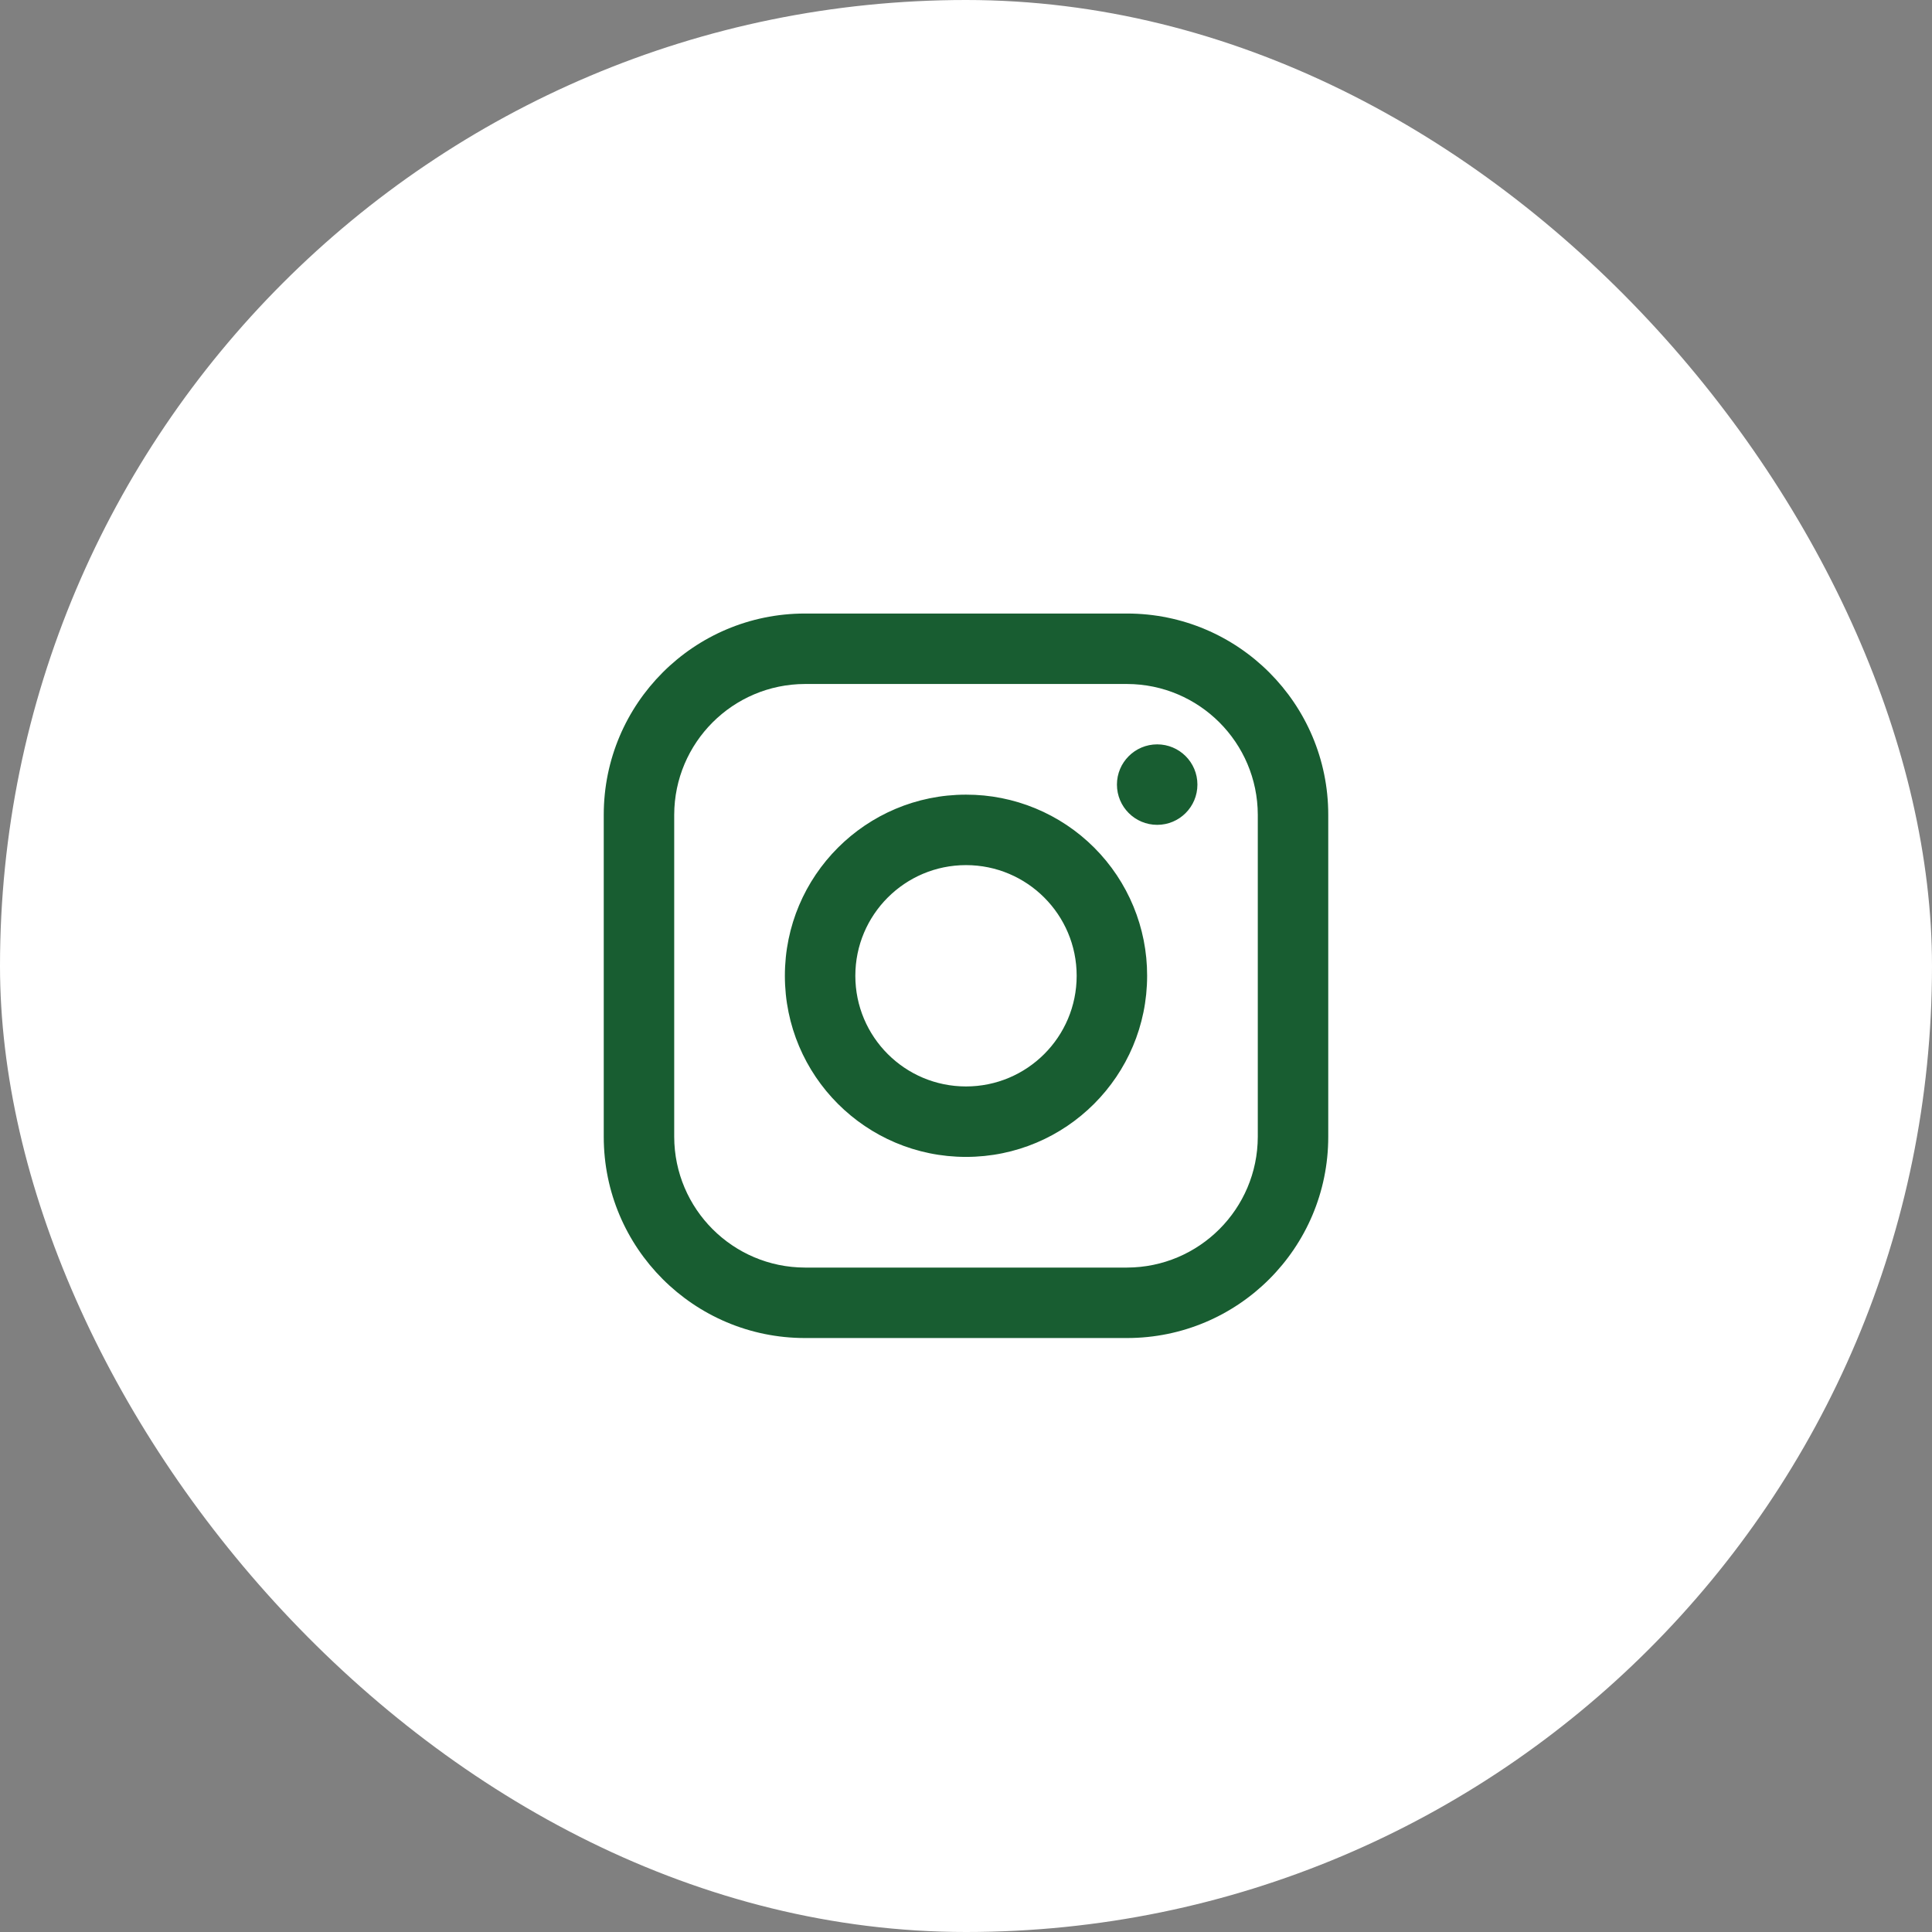
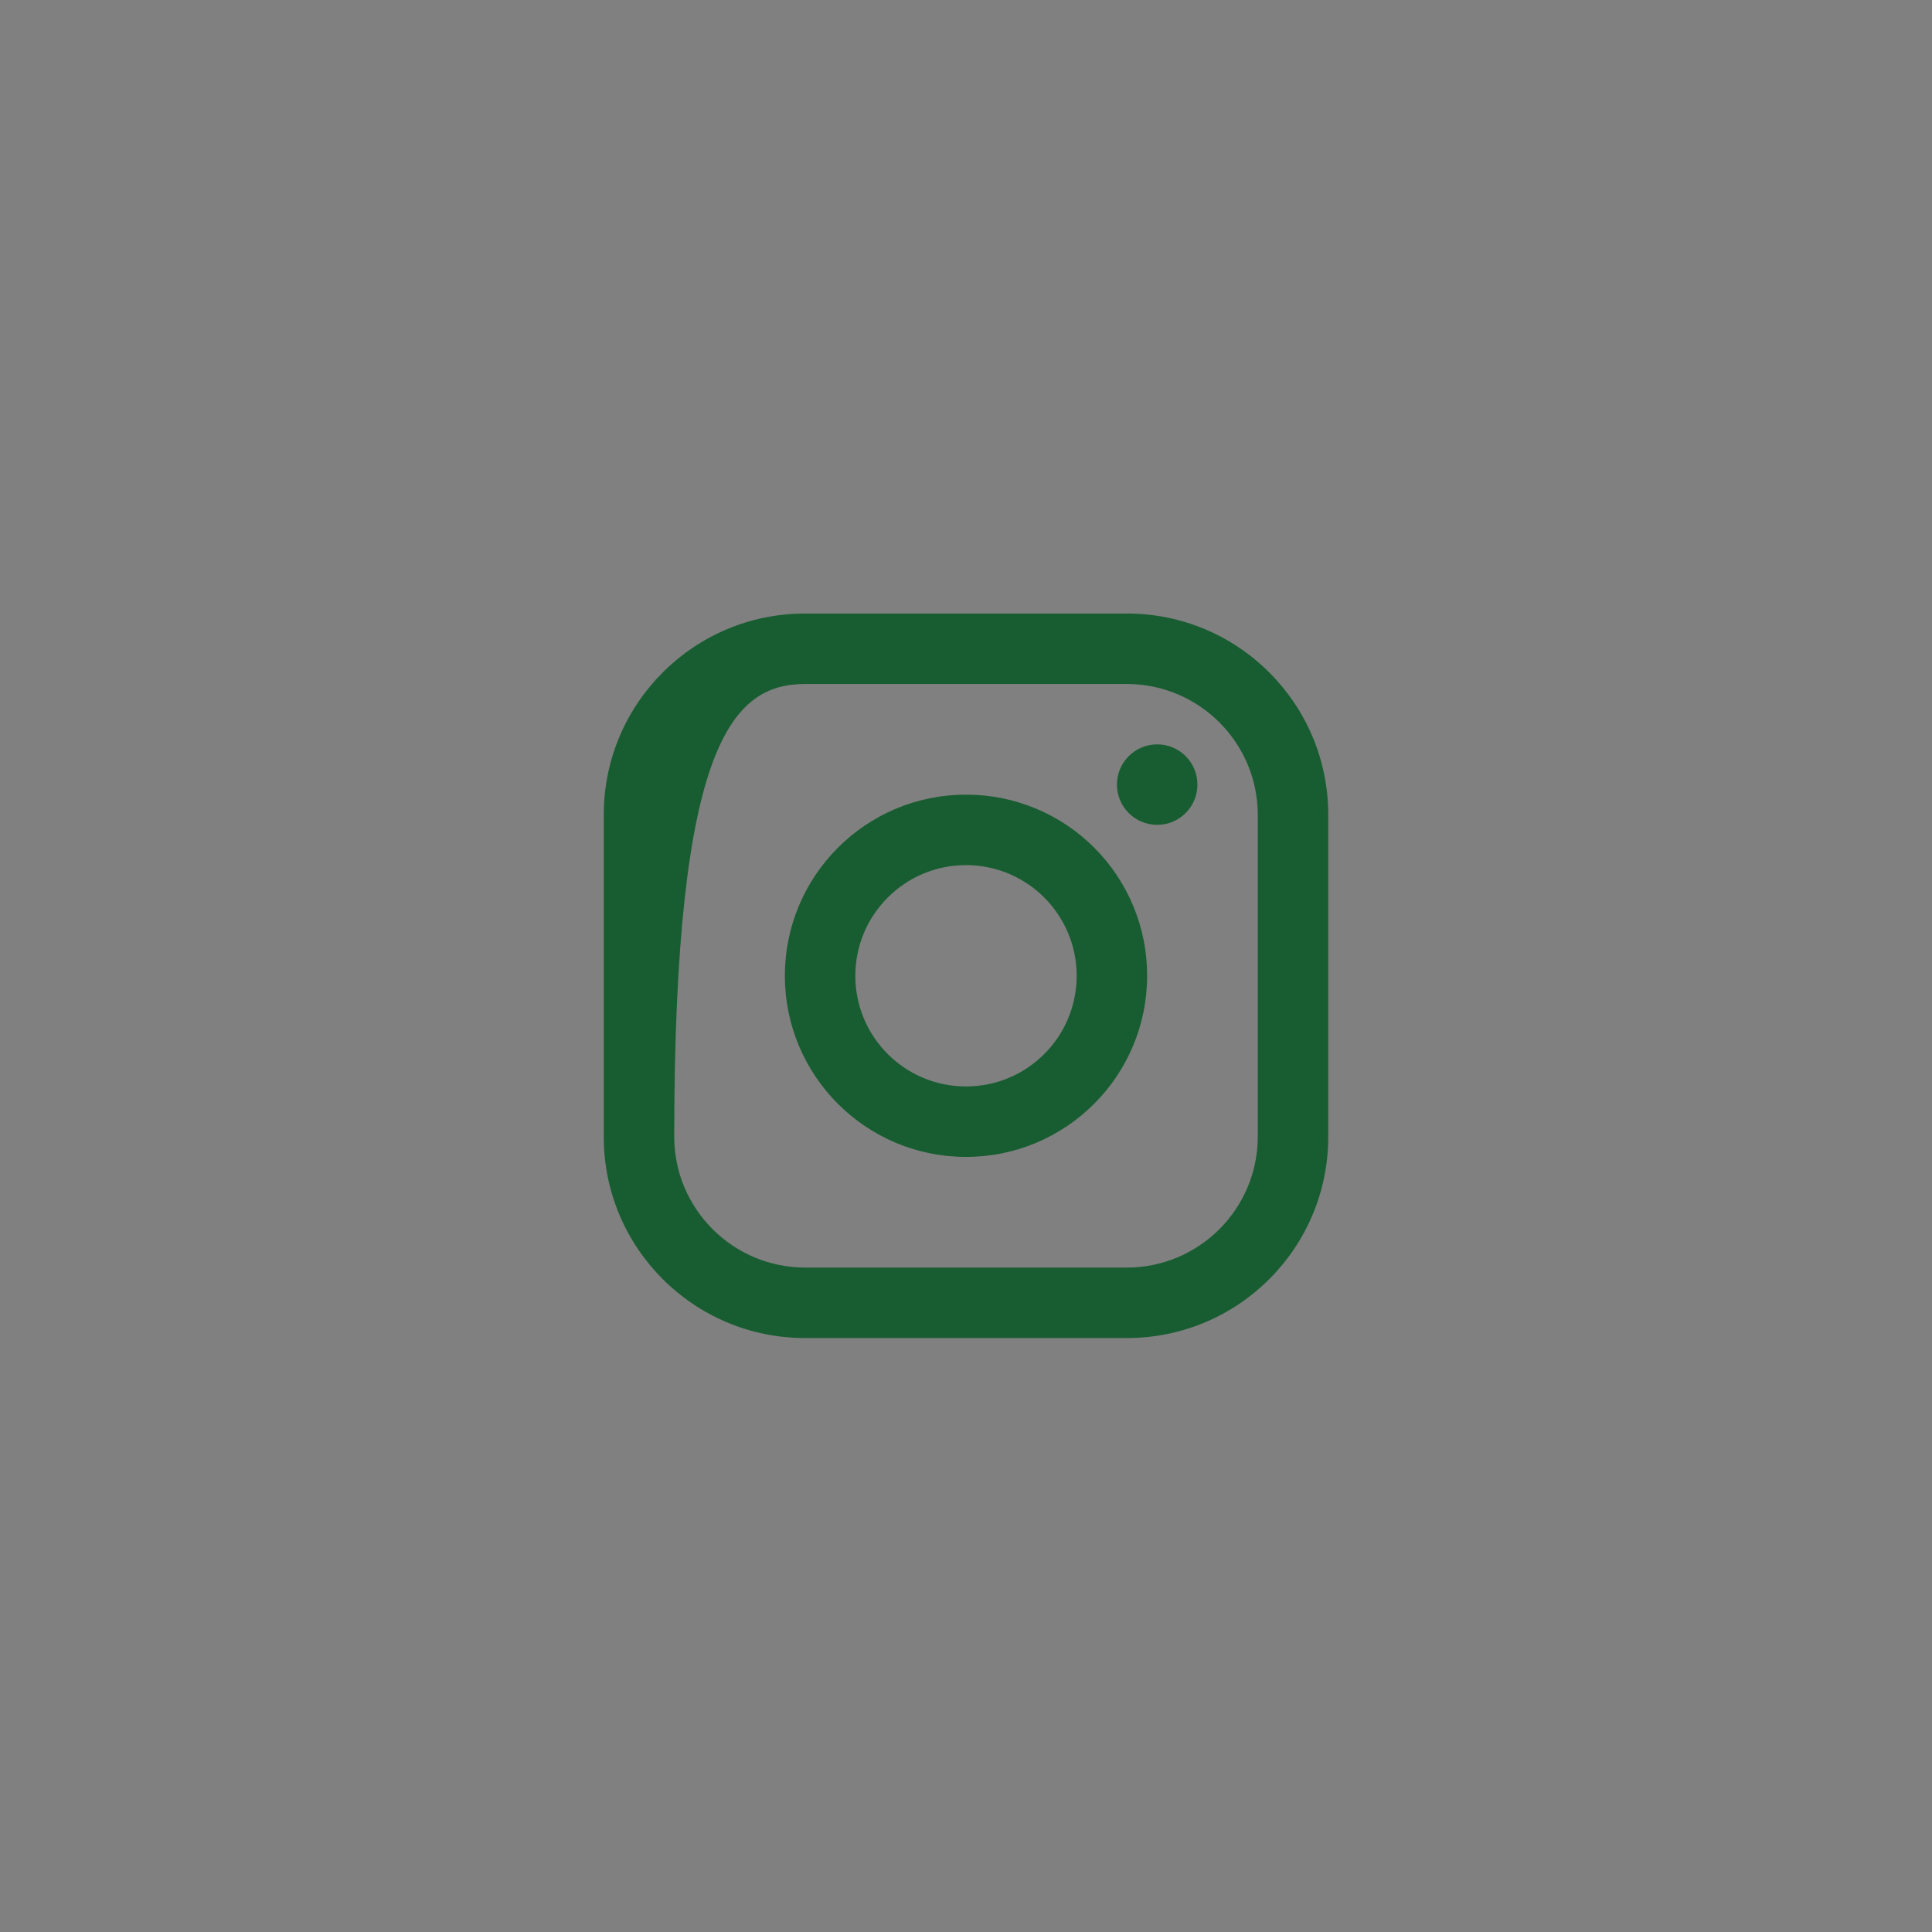
<svg xmlns="http://www.w3.org/2000/svg" width="32" height="32" viewBox="0 0 32 32" fill="none">
  <rect x="0" y="0" width="32" height="32" fill="#808080" stroke="none" />
-   <rect width="32" height="32" rx="16" fill="white" />
-   <path fill-rule="evenodd" clip-rule="evenodd" d="M18.667 10.162H13.333C11.492 10.162 10 11.655 10 13.495V18.829C10 20.67 11.492 22.162 13.333 22.162H18.667C20.508 22.162 22 20.67 22 18.829V13.495C22 11.655 20.508 10.162 18.667 10.162ZM20.833 18.829C20.83 20.024 19.862 20.992 18.667 20.995H13.333C12.138 20.992 11.17 20.024 11.167 18.829V13.495C11.17 12.3 12.138 11.332 13.333 11.329H18.667C19.862 11.332 20.83 12.3 20.833 13.495V18.829ZM19.167 13.662C19.535 13.662 19.833 13.364 19.833 12.995C19.833 12.627 19.535 12.329 19.167 12.329C18.799 12.329 18.5 12.627 18.5 12.995C18.5 13.364 18.799 13.662 19.167 13.662ZM16 13.162C14.343 13.162 13 14.505 13 16.162C13 17.819 14.343 19.162 16 19.162C17.657 19.162 19 17.819 19 16.162C19.002 15.366 18.686 14.602 18.123 14.039C17.56 13.476 16.796 13.16 16 13.162ZM14.167 16.162C14.167 17.175 14.988 17.995 16 17.995C17.012 17.995 17.833 17.175 17.833 16.162C17.833 15.15 17.012 14.329 16 14.329C14.988 14.329 14.167 15.15 14.167 16.162Z" fill="#185D31" />
+   <path fill-rule="evenodd" clip-rule="evenodd" d="M18.667 10.162H13.333C11.492 10.162 10 11.655 10 13.495V18.829C10 20.67 11.492 22.162 13.333 22.162H18.667C20.508 22.162 22 20.67 22 18.829V13.495C22 11.655 20.508 10.162 18.667 10.162ZM20.833 18.829C20.83 20.024 19.862 20.992 18.667 20.995H13.333C12.138 20.992 11.17 20.024 11.167 18.829C11.17 12.3 12.138 11.332 13.333 11.329H18.667C19.862 11.332 20.83 12.3 20.833 13.495V18.829ZM19.167 13.662C19.535 13.662 19.833 13.364 19.833 12.995C19.833 12.627 19.535 12.329 19.167 12.329C18.799 12.329 18.5 12.627 18.5 12.995C18.5 13.364 18.799 13.662 19.167 13.662ZM16 13.162C14.343 13.162 13 14.505 13 16.162C13 17.819 14.343 19.162 16 19.162C17.657 19.162 19 17.819 19 16.162C19.002 15.366 18.686 14.602 18.123 14.039C17.56 13.476 16.796 13.16 16 13.162ZM14.167 16.162C14.167 17.175 14.988 17.995 16 17.995C17.012 17.995 17.833 17.175 17.833 16.162C17.833 15.15 17.012 14.329 16 14.329C14.988 14.329 14.167 15.15 14.167 16.162Z" fill="#185D31" />
</svg>